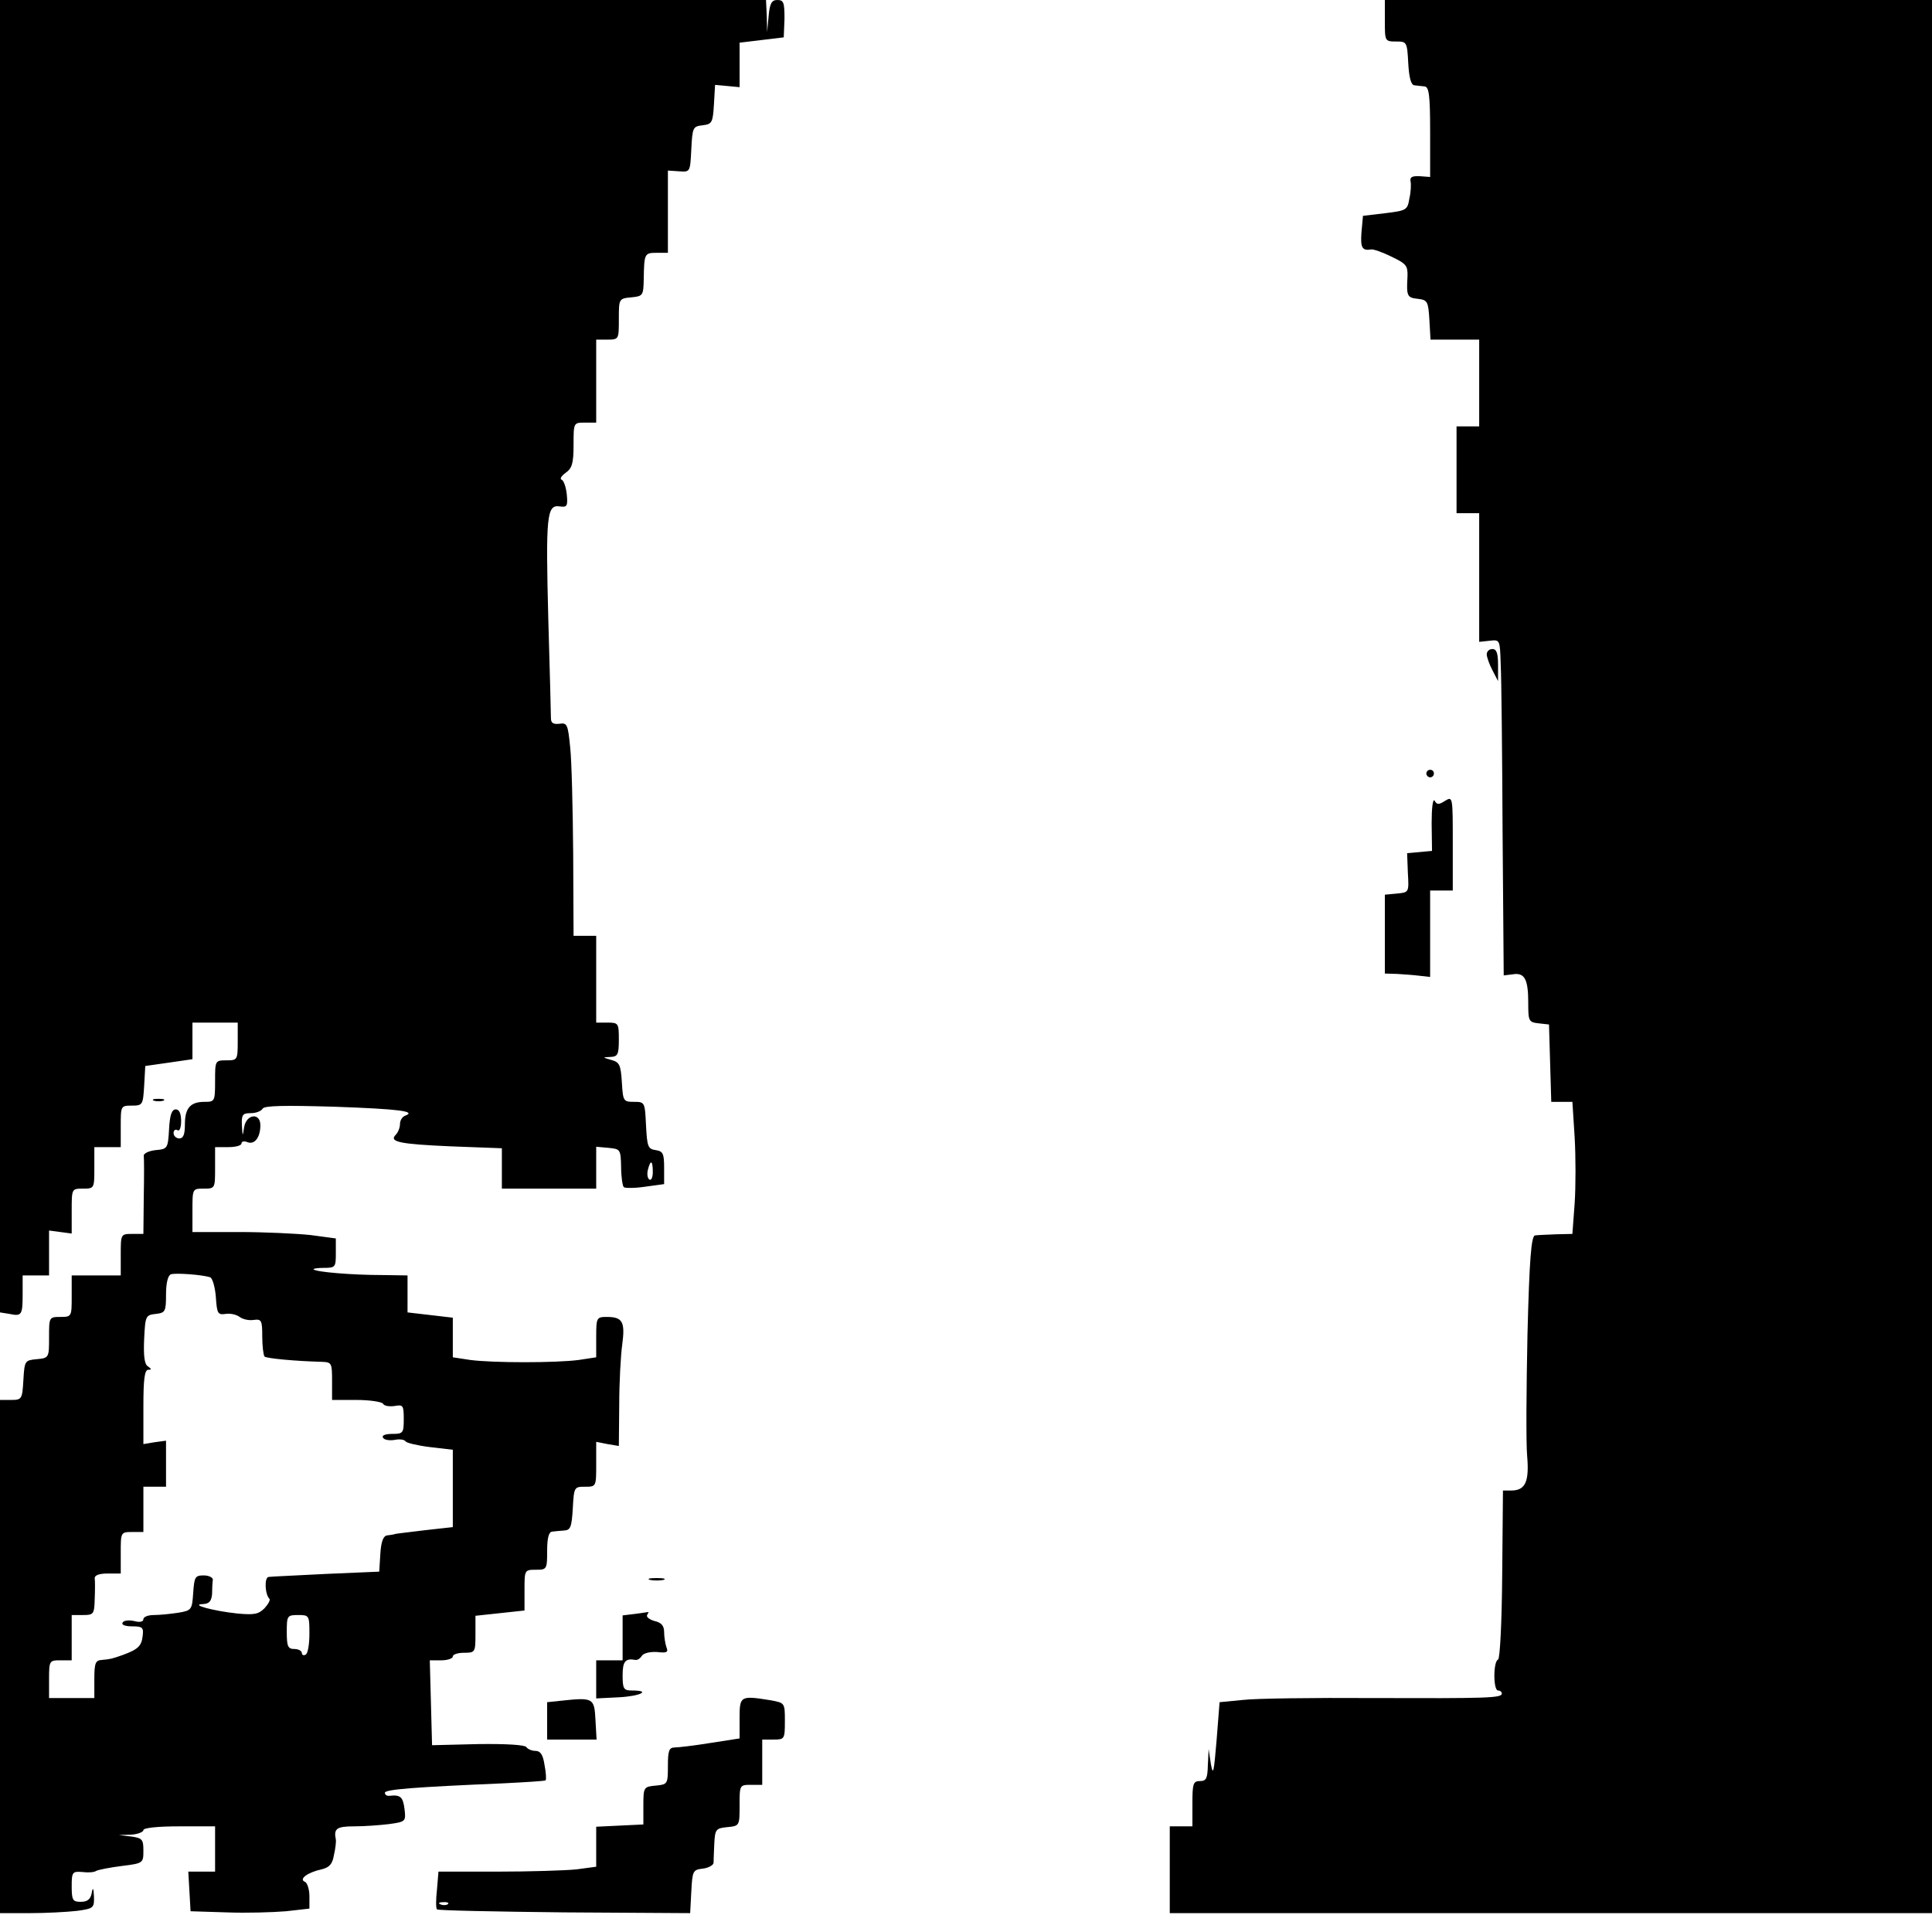
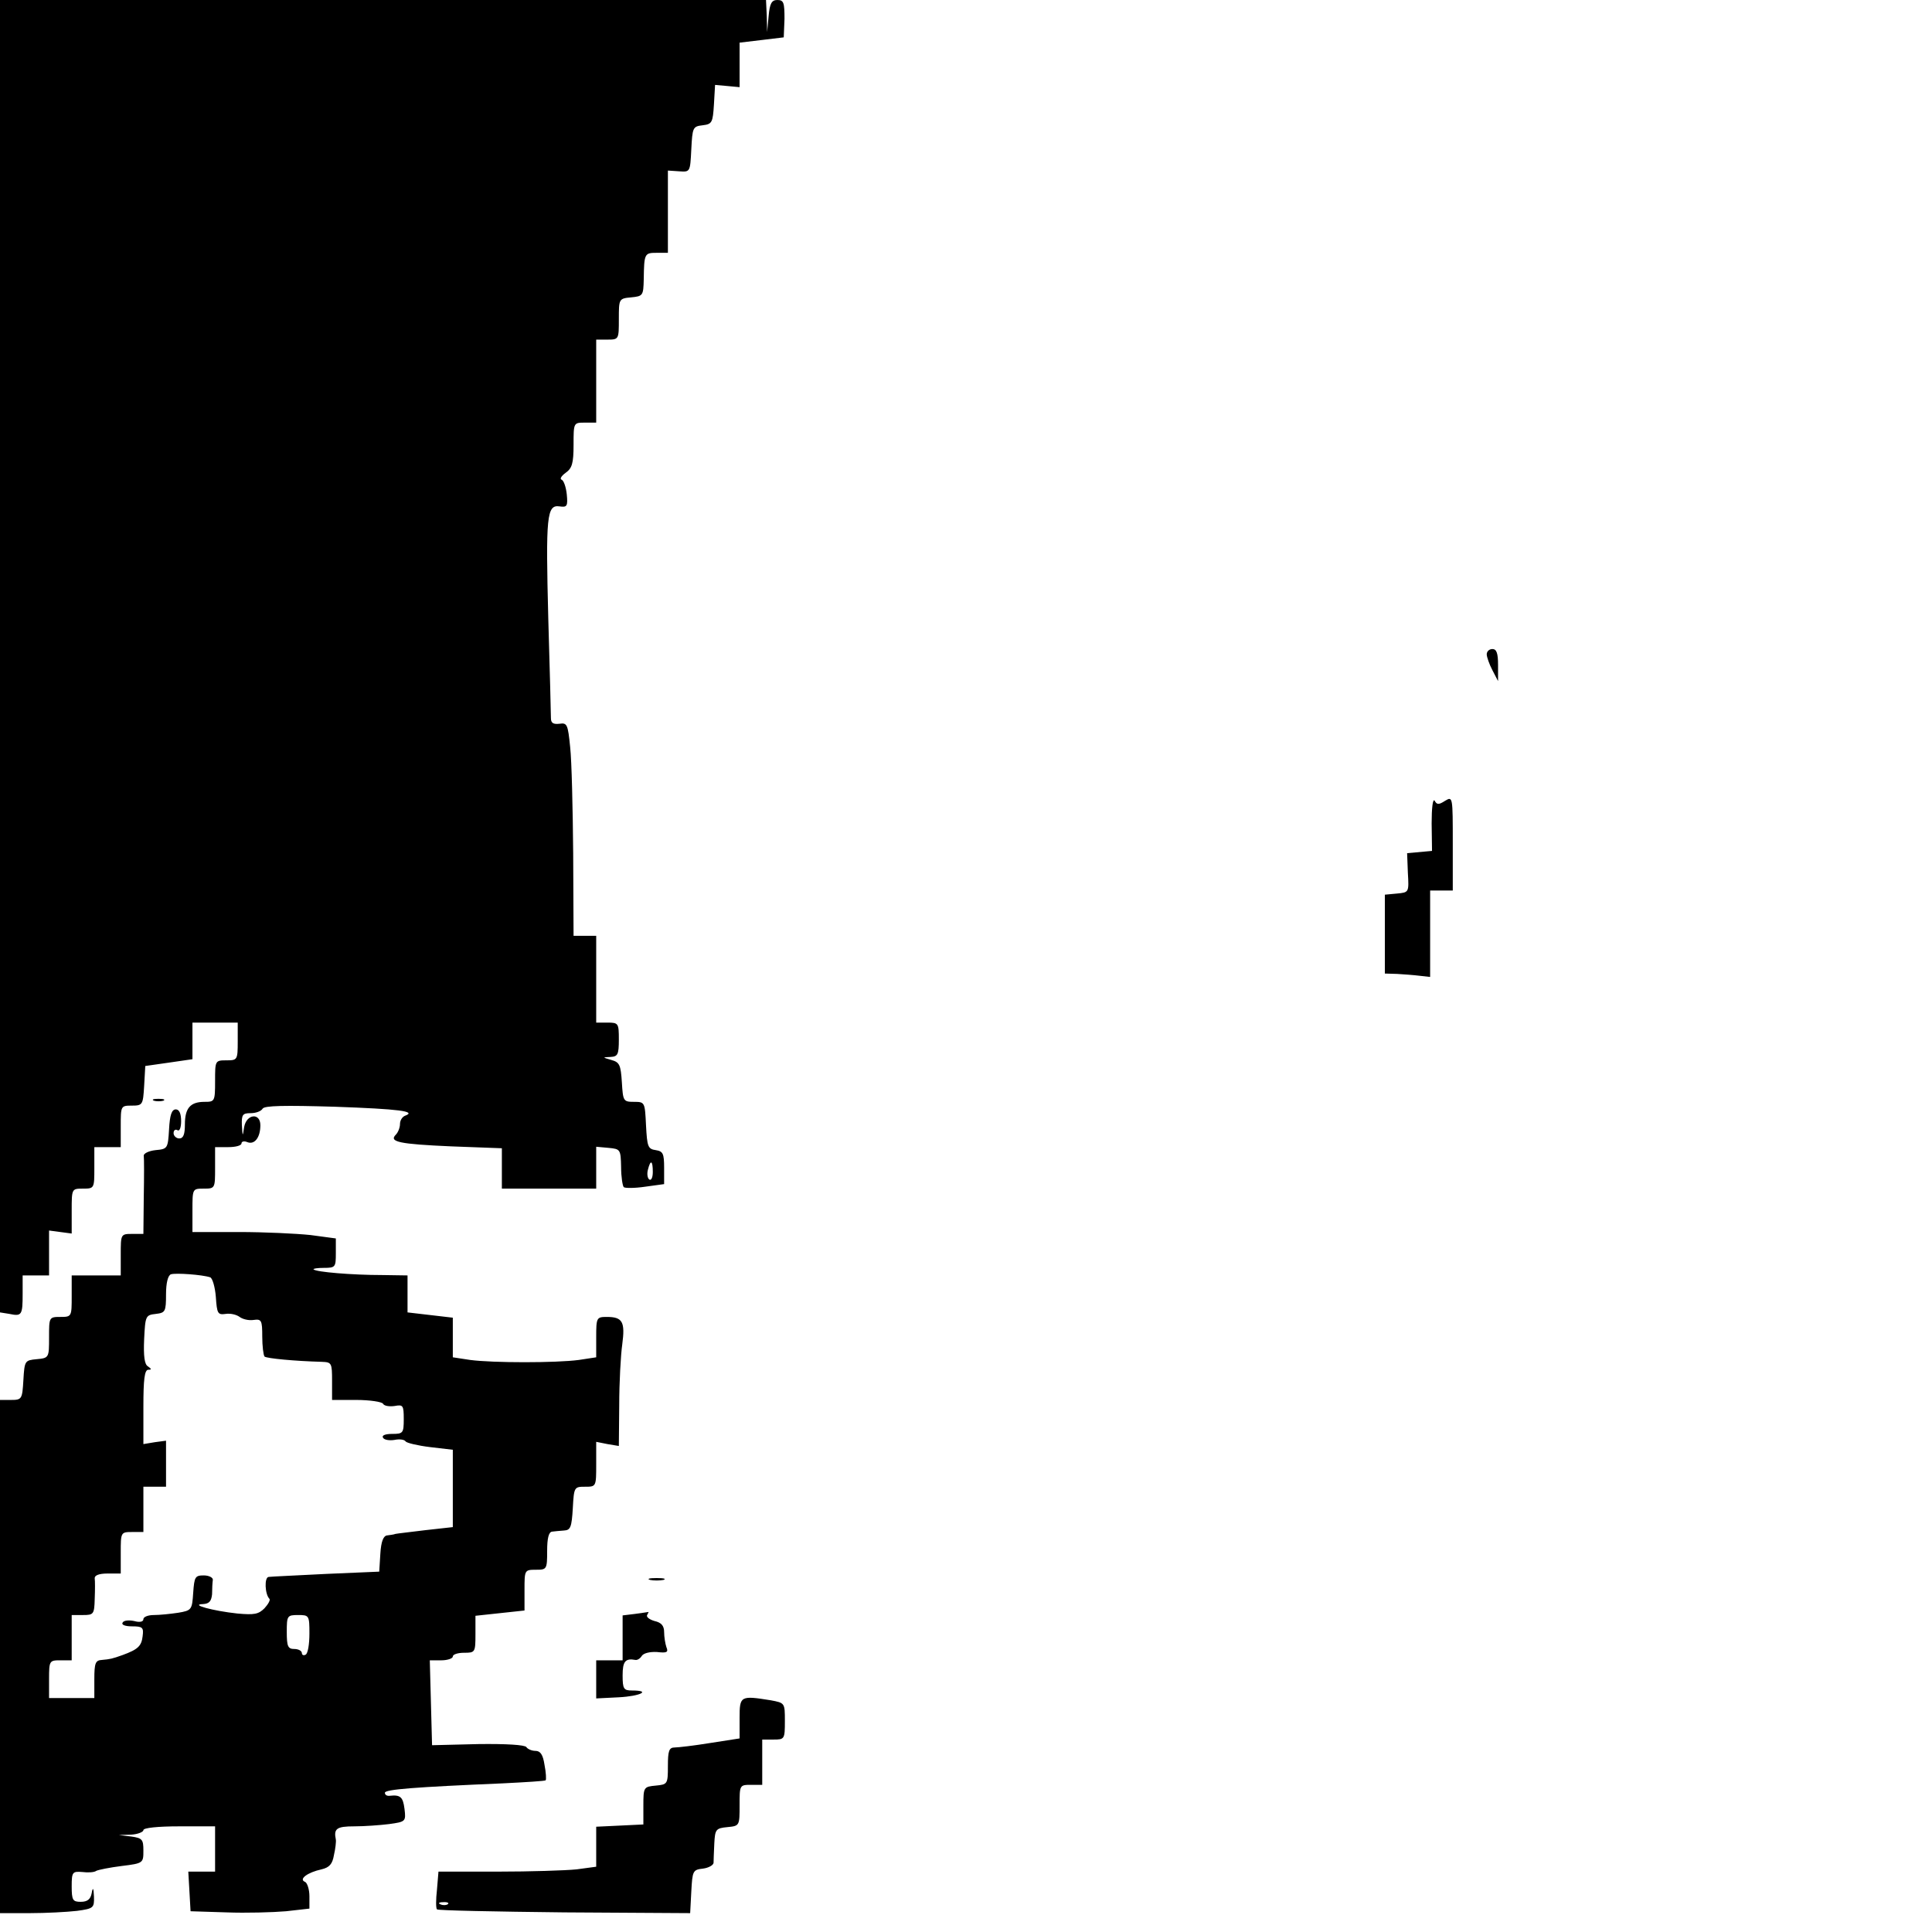
<svg xmlns="http://www.w3.org/2000/svg" version="1.0" width="512pt" height="512pt" viewBox="0 0 512 512" preserveAspectRatio="xMidYMid meet">
  <g transform="translate(0,512) scale(0.1,-0.1)" fill="#000000" stroke="none">
    <path d="M0 3381 l0 -1739 25 -4 c33 -7 35 -3 35 54 l0 48 35 0 35 0 0 60 0 59 30 -4 30 -4 0 60 c0 59 0 59 30 59 30 0 30 1 30 55 l0 55 35 0 35 0 0 55 c0 54 0 55 29 55 29 0 30 2 33 52 l3 53 63 9 62 9 0 48 0 49 60 0 60 0 0 -50 c0 -49 -1 -50 -30 -50 -30 0 -30 -1 -30 -55 0 -54 -1 -55 -28 -55 -38 0 -52 -17 -52 -60 0 -26 -4 -37 -15 -37 -8 0 -15 7 -15 14 0 8 5 11 10 8 6 -4 10 7 10 24 0 20 -5 31 -14 31 -11 0 -16 -15 -18 -53 -3 -51 -4 -52 -36 -55 -18 -2 -32 -9 -31 -15 1 -7 1 -56 0 -109 l-1 -98 -30 0 c-30 0 -30 -1 -30 -55 l0 -55 -65 0 -65 0 0 -55 c0 -54 0 -55 -30 -55 -30 0 -30 -1 -30 -54 0 -54 0 -55 -33 -58 -31 -3 -32 -4 -35 -55 -3 -51 -4 -53 -33 -53 l-29 0 0 -680 0 -680 79 0 c43 0 99 3 125 6 44 6 46 8 45 38 -1 23 -3 26 -6 9 -3 -16 -11 -23 -29 -23 -21 0 -24 4 -24 41 0 38 2 40 28 38 15 -2 32 -1 37 3 6 3 36 9 68 13 57 7 57 8 57 41 0 29 -3 33 -32 37 l-33 4 33 1 c17 1 32 7 32 12 0 6 38 10 95 10 l95 0 0 -60 0 -60 -36 0 -35 0 3 -52 3 -53 95 -3 c52 -2 123 0 158 3 l62 7 0 33 c0 18 -6 36 -12 38 -17 7 7 25 44 33 21 5 29 14 33 38 4 17 6 36 5 41 -6 29 2 35 49 35 26 0 68 3 92 6 44 6 45 7 41 40 -4 32 -11 38 -39 35 -7 -1 -13 2 -13 8 0 9 79 15 314 25 59 3 110 6 112 8 2 2 1 21 -3 41 -4 27 -11 37 -24 37 -10 0 -21 5 -24 10 -4 6 -54 9 -128 8 l-122 -3 -3 113 -3 112 31 0 c16 0 30 5 30 10 0 6 14 10 30 10 29 0 30 1 30 49 l0 49 65 7 65 7 0 54 c0 53 0 54 30 54 29 0 30 1 30 50 0 33 4 50 13 51 6 1 21 2 32 3 17 1 20 9 23 59 3 56 4 57 32 57 30 0 30 0 30 60 l0 59 30 -6 30 -5 1 108 c0 60 4 133 8 161 8 60 1 73 -41 73 -27 0 -28 -2 -28 -54 l0 -53 -46 -7 c-60 -8 -228 -8 -288 0 l-46 7 0 52 0 53 -60 7 -60 7 0 49 0 49 -67 1 c-79 0 -176 8 -182 15 -2 2 10 4 27 4 31 0 32 2 32 39 l0 39 -67 9 c-38 4 -123 8 -190 8 l-123 0 0 57 c0 58 0 58 30 58 30 0 30 1 30 55 l0 55 35 0 c19 0 35 4 35 10 0 5 7 7 16 3 19 -7 34 13 34 45 0 34 -37 30 -43 -5 -4 -26 -4 -26 -6 5 -1 28 2 32 23 32 14 0 28 5 32 12 5 8 57 9 192 5 169 -6 218 -12 185 -24 -7 -3 -13 -12 -13 -22 0 -9 -5 -22 -11 -28 -19 -19 9 -25 147 -31 l134 -5 0 -53 0 -54 125 0 125 0 0 56 0 55 33 -3 c31 -3 32 -4 33 -51 0 -26 4 -50 7 -53 3 -3 29 -3 56 1 l51 7 0 43 c0 38 -3 44 -22 47 -21 3 -23 9 -26 66 -3 61 -3 62 -32 62 -28 0 -29 2 -32 52 -3 46 -6 53 -28 59 -24 7 -24 7 -2 8 19 1 22 6 22 46 0 43 -1 45 -30 45 l-30 0 0 115 0 115 -30 0 -30 0 -1 218 c-1 119 -4 246 -8 282 -6 60 -8 65 -28 62 -17 -2 -23 2 -23 15 0 10 -3 129 -7 264 -7 272 -4 302 30 297 20 -3 22 1 19 32 -2 19 -8 37 -14 39 -5 2 0 10 11 18 17 12 21 25 21 74 0 59 0 59 30 59 l30 0 0 110 0 110 30 0 c30 0 30 1 30 54 0 54 0 55 33 58 31 3 32 5 33 48 1 68 2 70 34 70 l30 0 0 109 0 109 30 -2 c29 -2 29 -2 32 58 3 58 4 61 30 64 25 3 27 7 30 55 l3 52 33 -3 32 -3 0 59 0 59 59 7 58 7 2 49 c0 43 -2 50 -19 50 -15 0 -20 -9 -23 -42 l-4 -43 -1 43 -2 42 -1015 0 -1015 0 0 -1739z m1730 -1367 c0 -14 -4 -23 -9 -20 -5 3 -7 15 -4 26 7 28 13 25 13 -6z m-1173 -279 c6 -2 13 -26 15 -52 3 -44 5 -48 26 -45 13 2 29 -2 37 -8 8 -6 24 -10 37 -8 21 3 23 -1 23 -44 0 -25 3 -49 6 -53 6 -5 80 -12 152 -14 26 -1 27 -3 27 -51 l0 -50 64 0 c36 0 68 -5 71 -10 3 -6 17 -8 31 -6 22 4 24 2 24 -35 0 -37 -2 -39 -31 -39 -18 0 -28 -4 -24 -10 3 -6 17 -8 30 -6 14 3 27 1 30 -4 3 -4 32 -11 65 -15 l60 -7 0 -103 0 -102 -72 -8 c-40 -5 -76 -9 -80 -10 -5 -2 -15 -3 -22 -4 -10 -1 -16 -16 -18 -48 l-3 -48 -140 -6 c-77 -4 -146 -7 -153 -8 -12 -1 -10 -46 2 -58 3 -3 -3 -14 -13 -25 -16 -16 -27 -18 -72 -14 -65 7 -127 24 -91 25 16 1 22 7 24 26 0 14 1 31 2 38 1 6 -10 12 -24 12 -23 0 -25 -4 -28 -46 -3 -45 -4 -47 -40 -53 -20 -3 -49 -6 -64 -6 -16 0 -28 -5 -28 -11 0 -7 -10 -9 -24 -5 -14 3 -28 2 -31 -4 -4 -6 7 -10 25 -10 28 0 31 -3 28 -26 -3 -26 -12 -35 -53 -50 -28 -10 -33 -11 -55 -13 -17 -1 -20 -8 -20 -51 l0 -50 -60 0 -60 0 0 50 c0 49 1 50 30 50 l30 0 0 60 0 60 30 0 c28 0 30 2 31 43 1 23 1 48 0 54 -1 8 11 13 34 13 l35 0 0 55 c0 54 0 55 30 55 l30 0 0 60 0 60 30 0 30 0 0 61 0 61 -30 -4 -30 -5 0 99 c0 72 3 98 13 98 9 0 9 2 -1 9 -9 5 -12 27 -10 72 3 62 4 64 31 67 25 3 27 6 27 52 0 30 5 50 13 53 13 4 83 -1 104 -8z m263 -944 c0 -28 -4 -53 -10 -56 -5 -3 -10 -1 -10 4 0 6 -9 11 -20 11 -17 0 -20 7 -20 45 0 43 1 45 30 45 29 0 30 -1 30 -49z" />
-     <path d="M3670 5065 c0 -54 0 -55 30 -55 28 0 29 -1 32 -57 2 -37 7 -58 16 -59 6 -1 19 -2 27 -3 12 -1 15 -22 15 -121 l0 -119 -27 2 c-20 1 -27 -2 -25 -13 2 -8 1 -29 -3 -46 -5 -31 -8 -32 -64 -39 l-59 -7 -4 -44 c-3 -41 2 -49 26 -45 5 1 29 -7 53 -19 40 -19 44 -24 43 -53 -3 -52 -1 -56 28 -59 25 -3 27 -7 30 -55 l3 -53 65 0 64 0 0 -115 0 -115 -30 0 -30 0 0 -115 0 -115 30 0 30 0 0 -171 0 -170 28 3 c27 3 27 3 29 -62 2 -36 4 -236 5 -445 l3 -380 24 3 c31 5 41 -12 41 -75 0 -49 1 -52 28 -55 l27 -3 3 -102 3 -103 28 0 28 0 6 -94 c3 -52 3 -130 0 -175 l-6 -81 -43 -1 c-24 -1 -50 -2 -56 -3 -10 -1 -15 -64 -20 -261 -3 -143 -4 -288 -1 -322 6 -69 -4 -93 -42 -93 l-22 0 -2 -222 c-1 -131 -6 -224 -11 -226 -13 -5 -13 -82 0 -82 6 0 10 -4 10 -8 0 -12 -35 -13 -345 -12 -154 1 -308 -1 -341 -5 l-62 -6 -8 -102 c-7 -83 -9 -95 -15 -62 l-6 40 -2 -42 c-1 -36 -4 -43 -21 -43 -18 0 -20 -7 -20 -60 l0 -60 -30 0 -30 0 0 -115 0 -115 1010 0 1010 0 0 2535 0 2535 -725 0 -725 0 0 -55z" />
    <path d="M3940 3386 c0 -7 7 -27 15 -42 l15 -29 0 43 c0 31 -4 42 -15 42 -8 0 -15 -6 -15 -14z" />
-     <path d="M3780 3070 c0 -5 5 -10 10 -10 6 0 10 5 10 10 0 6 -4 10 -10 10 -5 0 -10 -4 -10 -10z" />
    <path d="M3794 2938 l1 -73 -33 -3 -33 -3 2 -52 c3 -52 3 -52 -29 -55 l-32 -3 0 -105 0 -104 33 -1 c17 -1 44 -3 60 -5 l27 -3 0 115 0 114 30 0 30 0 0 125 c0 123 0 125 -20 113 -17 -11 -22 -11 -28 0 -5 7 -8 -20 -8 -60z" />
    <path d="M408 2203 c6 -2 18 -2 25 0 6 3 1 5 -13 5 -14 0 -19 -2 -12 -5z" />
    <path d="M1723 933 c9 -2 25 -2 35 0 9 3 1 5 -18 5 -19 0 -27 -2 -17 -5z" />
    <path d="M1683 843 l-33 -4 0 -60 0 -59 -35 0 -35 0 0 -50 0 -51 60 3 c57 3 87 18 35 18 -22 0 -25 4 -25 40 0 37 7 46 34 41 5 -1 13 4 17 11 5 7 21 11 40 10 26 -3 31 -1 25 13 -3 9 -6 27 -6 40 0 16 -7 25 -25 29 -14 4 -23 11 -20 16 3 6 5 9 3 8 -2 0 -18 -3 -35 -5z" />
-     <path d="M1488 613 l-38 -4 0 -50 0 -49 66 0 65 0 -3 53 c-3 57 -6 59 -90 50z" />
    <path d="M1960 567 l0 -54 -77 -12 c-43 -7 -86 -12 -95 -12 -15 0 -18 -9 -18 -49 0 -48 -1 -49 -32 -52 -32 -3 -33 -4 -33 -53 l0 -50 -62 -3 -63 -3 0 -53 0 -53 -52 -7 c-29 -3 -123 -6 -209 -6 l-157 0 -4 -48 c-3 -26 -3 -49 0 -52 2 -3 154 -6 337 -8 l334 -2 3 57 c3 55 4 58 31 61 15 2 27 9 28 15 0 7 1 30 2 52 2 37 4 40 35 43 32 3 32 4 32 58 0 53 0 54 30 54 l30 0 0 60 0 60 30 0 c29 0 30 1 30 49 0 48 0 48 -37 55 -81 13 -83 12 -83 -47z m-773 -493 c-3 -3 -12 -4 -19 -1 -8 3 -5 6 6 6 11 1 17 -2 13 -5z" />
  </g>
</svg>